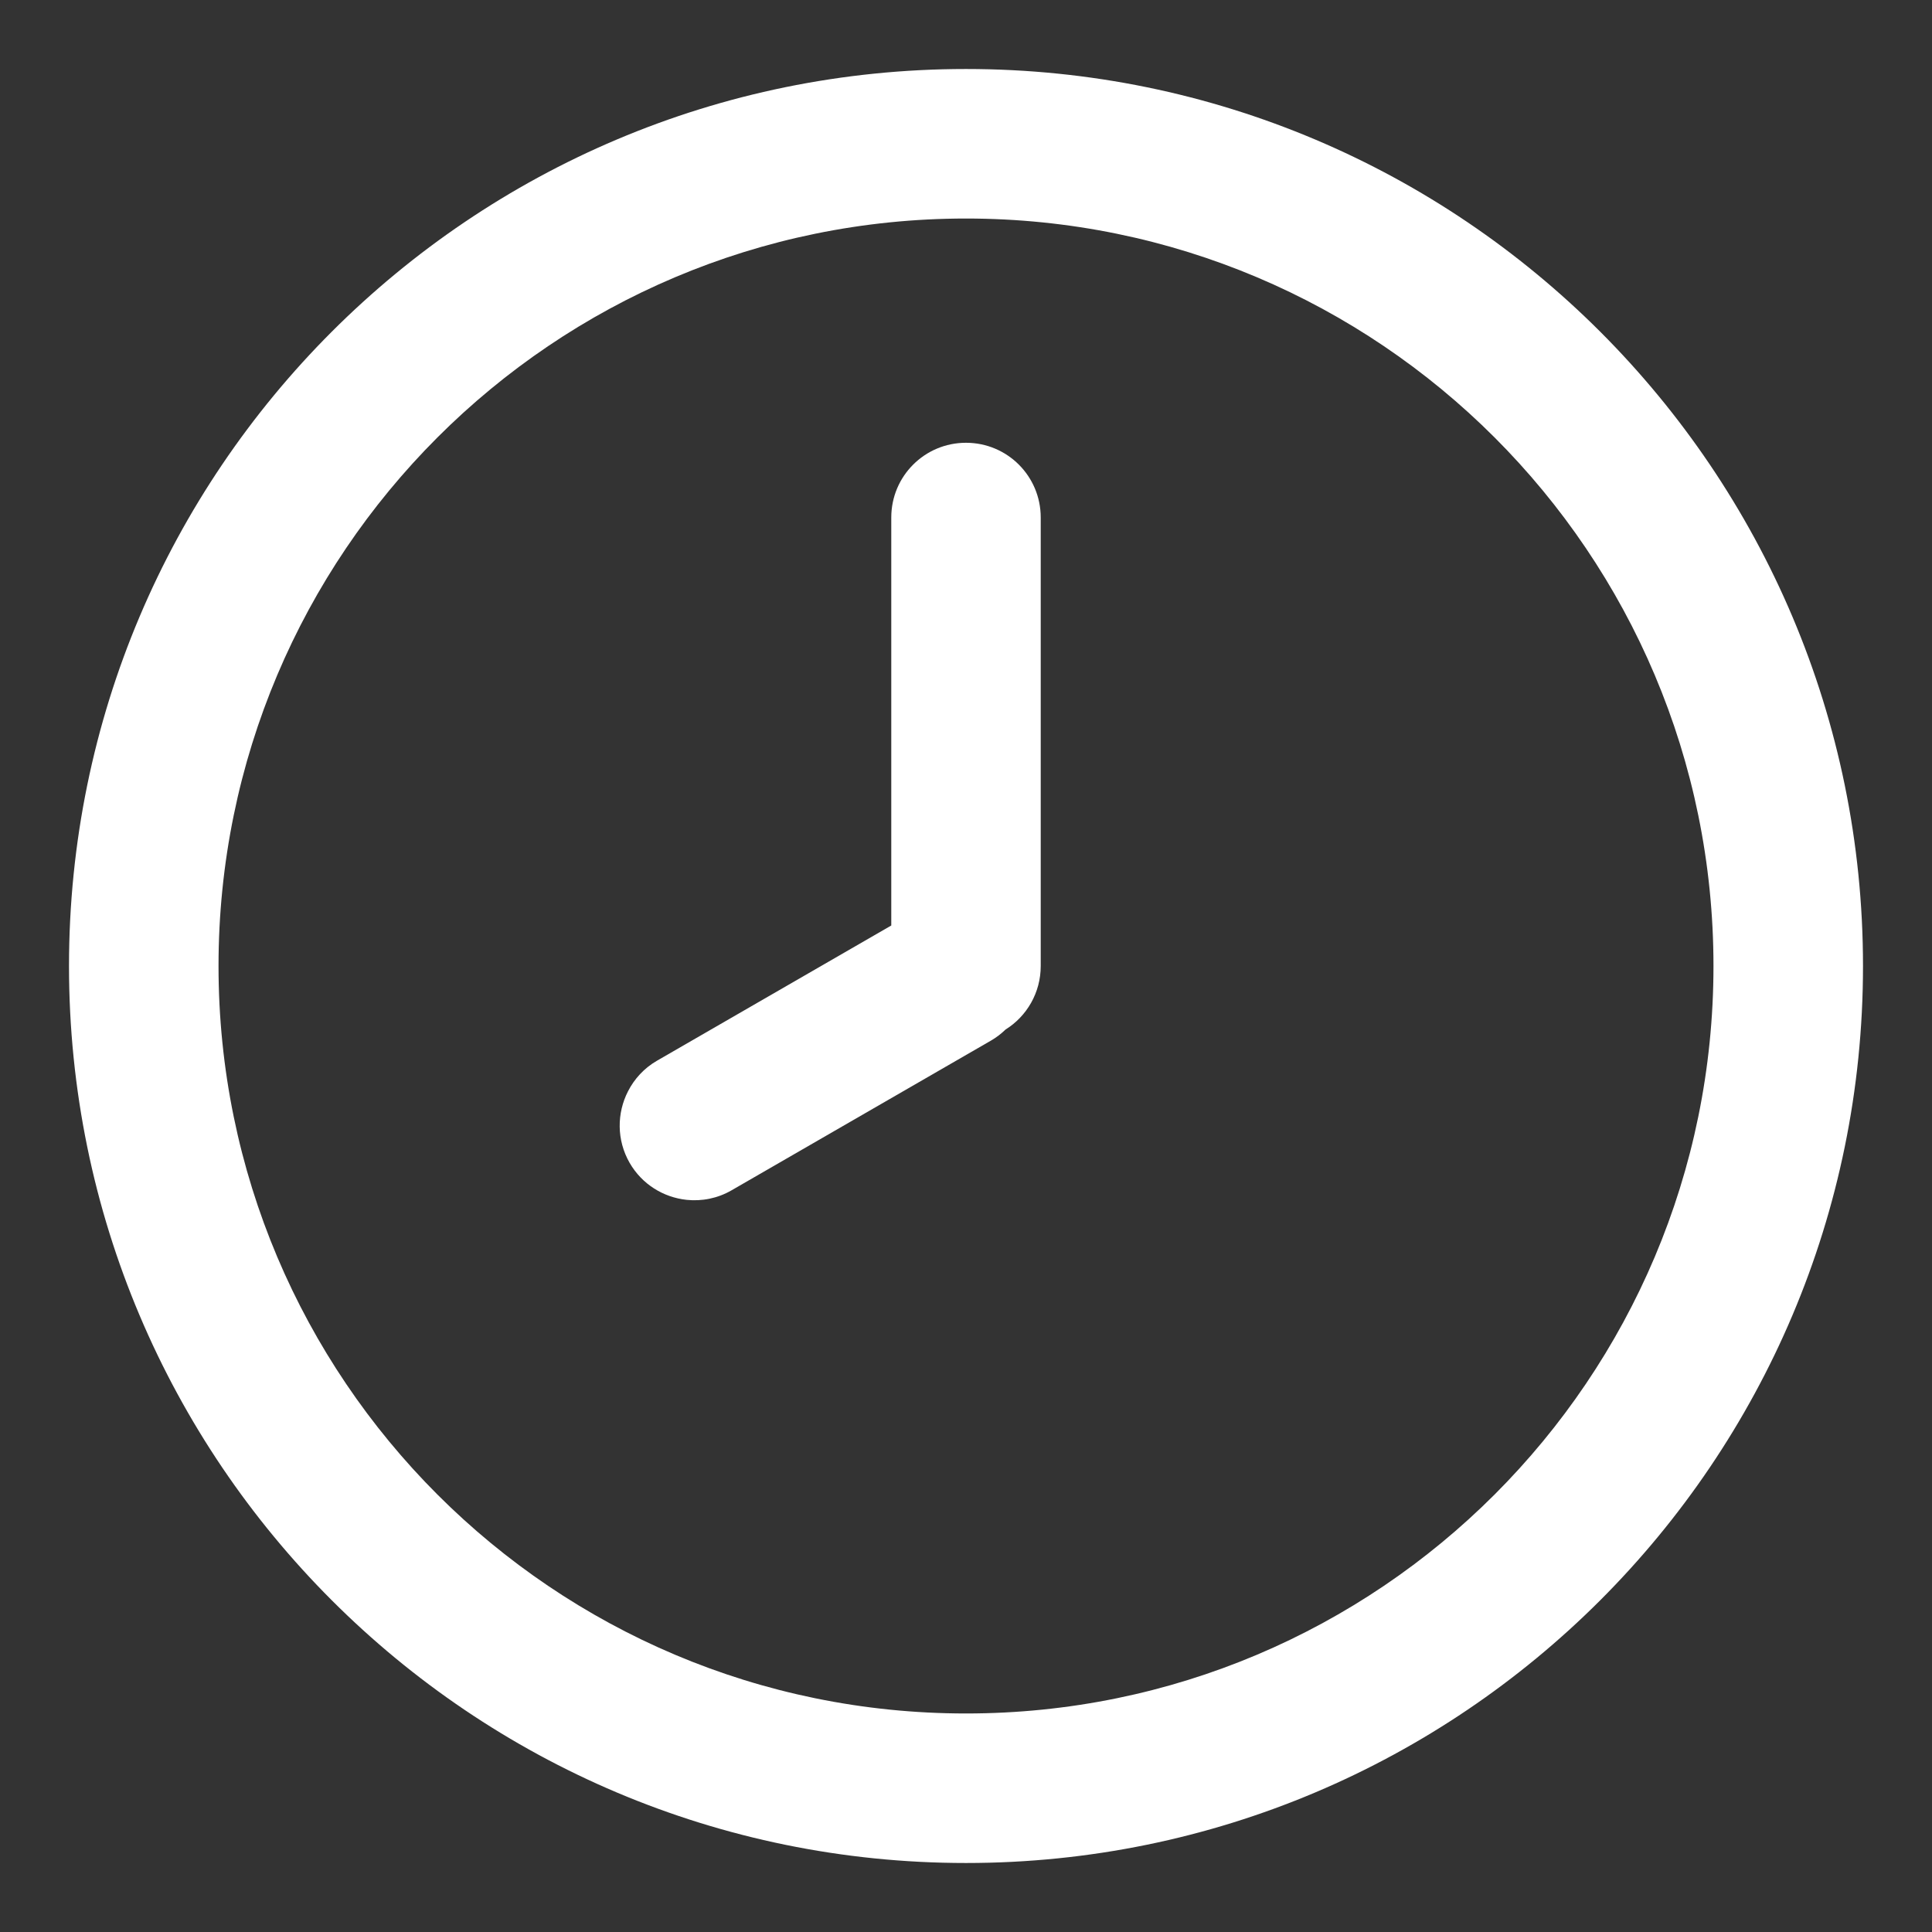
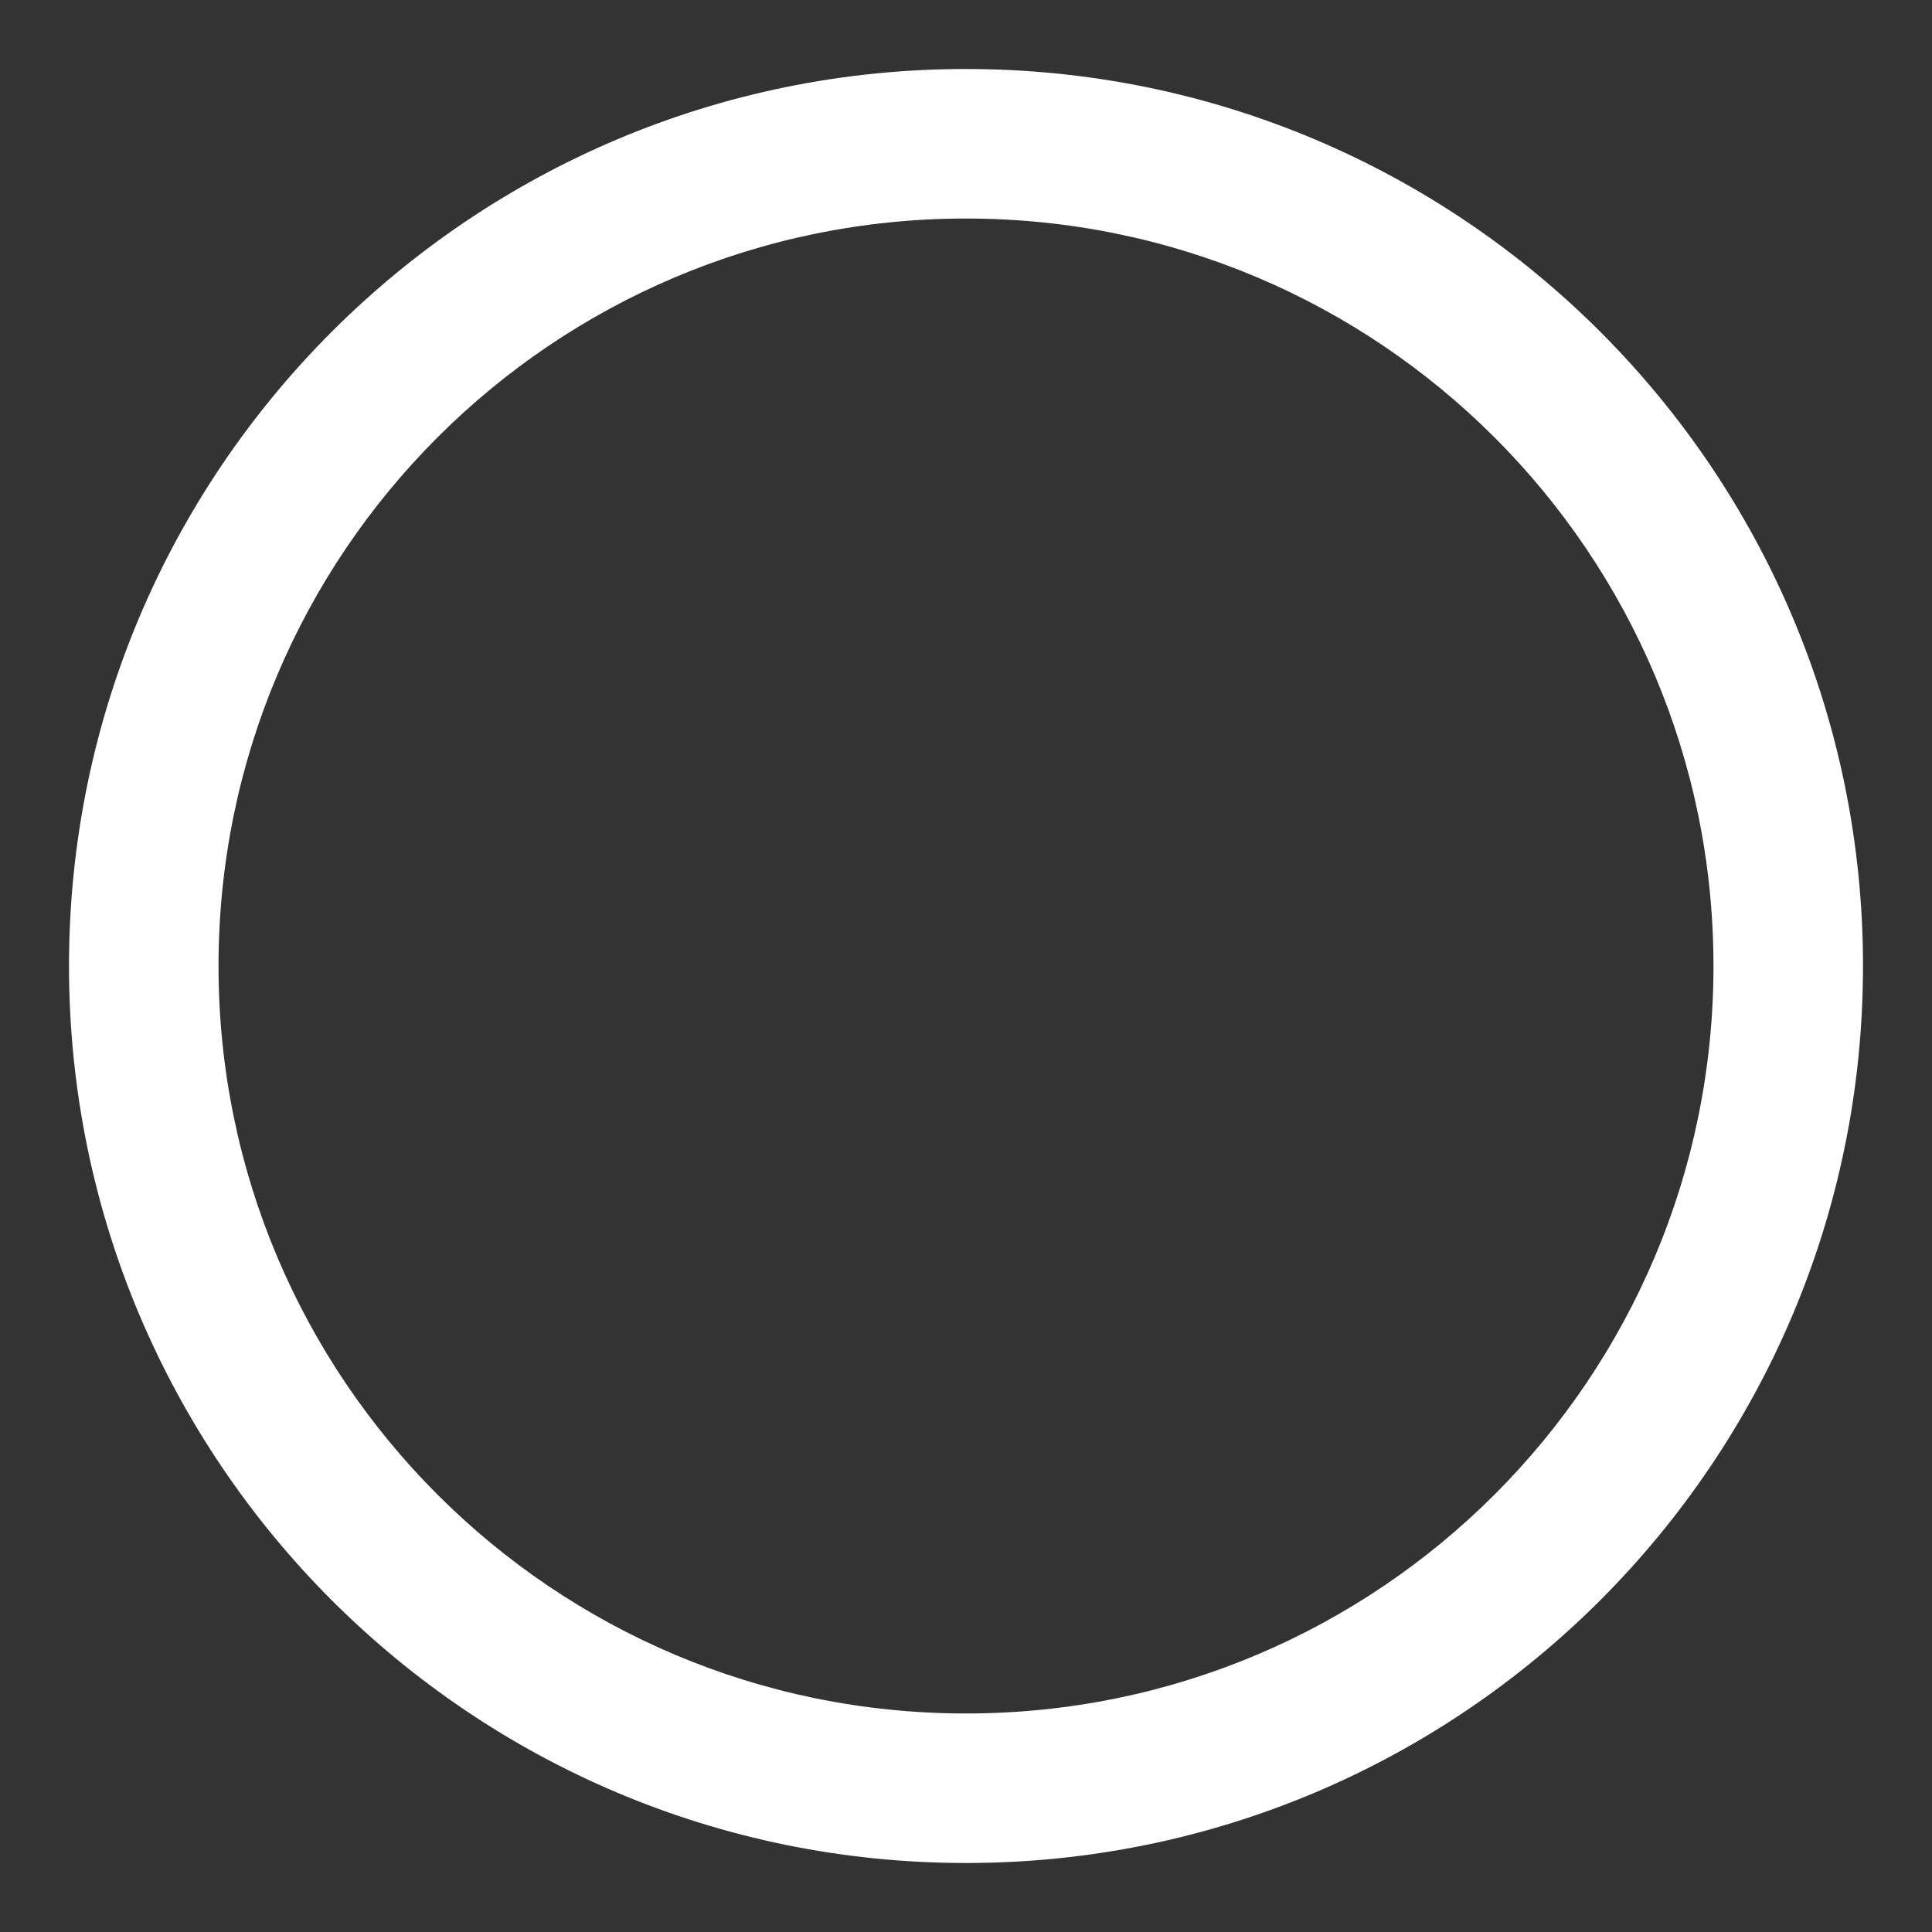
<svg xmlns="http://www.w3.org/2000/svg" width="28px" height="28px" viewBox="0 0 28 28" fill="none">
  <rect x="0" y="0" width="28" height="28" fill="#333333" stroke="none" />
-   <path d="M9.102 15.815C9.193 15.637 9.334 15.481 9.521 15.373L12.917 13.413V7.5C12.917 6.901 13.401 6.417 14 6.417C14.599 6.417 15.083 6.901 15.083 7.5V14C15.083 14.388 14.88 14.73 14.573 14.921C14.51 14.982 14.44 15.036 14.362 15.081L10.604 17.25C10.399 17.369 10.17 17.412 9.95 17.389C9.616 17.353 9.305 17.165 9.125 16.853C8.935 16.522 8.939 16.132 9.102 15.815Z" fill="white" />
  <path clip-rule="evenodd" d="M14 27C21.179 27 27 21.179 27 14C27 6.821 21.179 1 14 1C6.821 1 1 6.821 1 14C1 21.179 6.821 27 14 27ZM14 24.833C19.984 24.833 24.833 19.983 24.833 14C24.833 8.017 19.984 3.167 14 3.167C8.016 3.167 3.167 8.017 3.167 14C3.167 19.983 8.016 24.833 14 24.833Z" fill="white" fill-rule="evenodd" />
</svg>